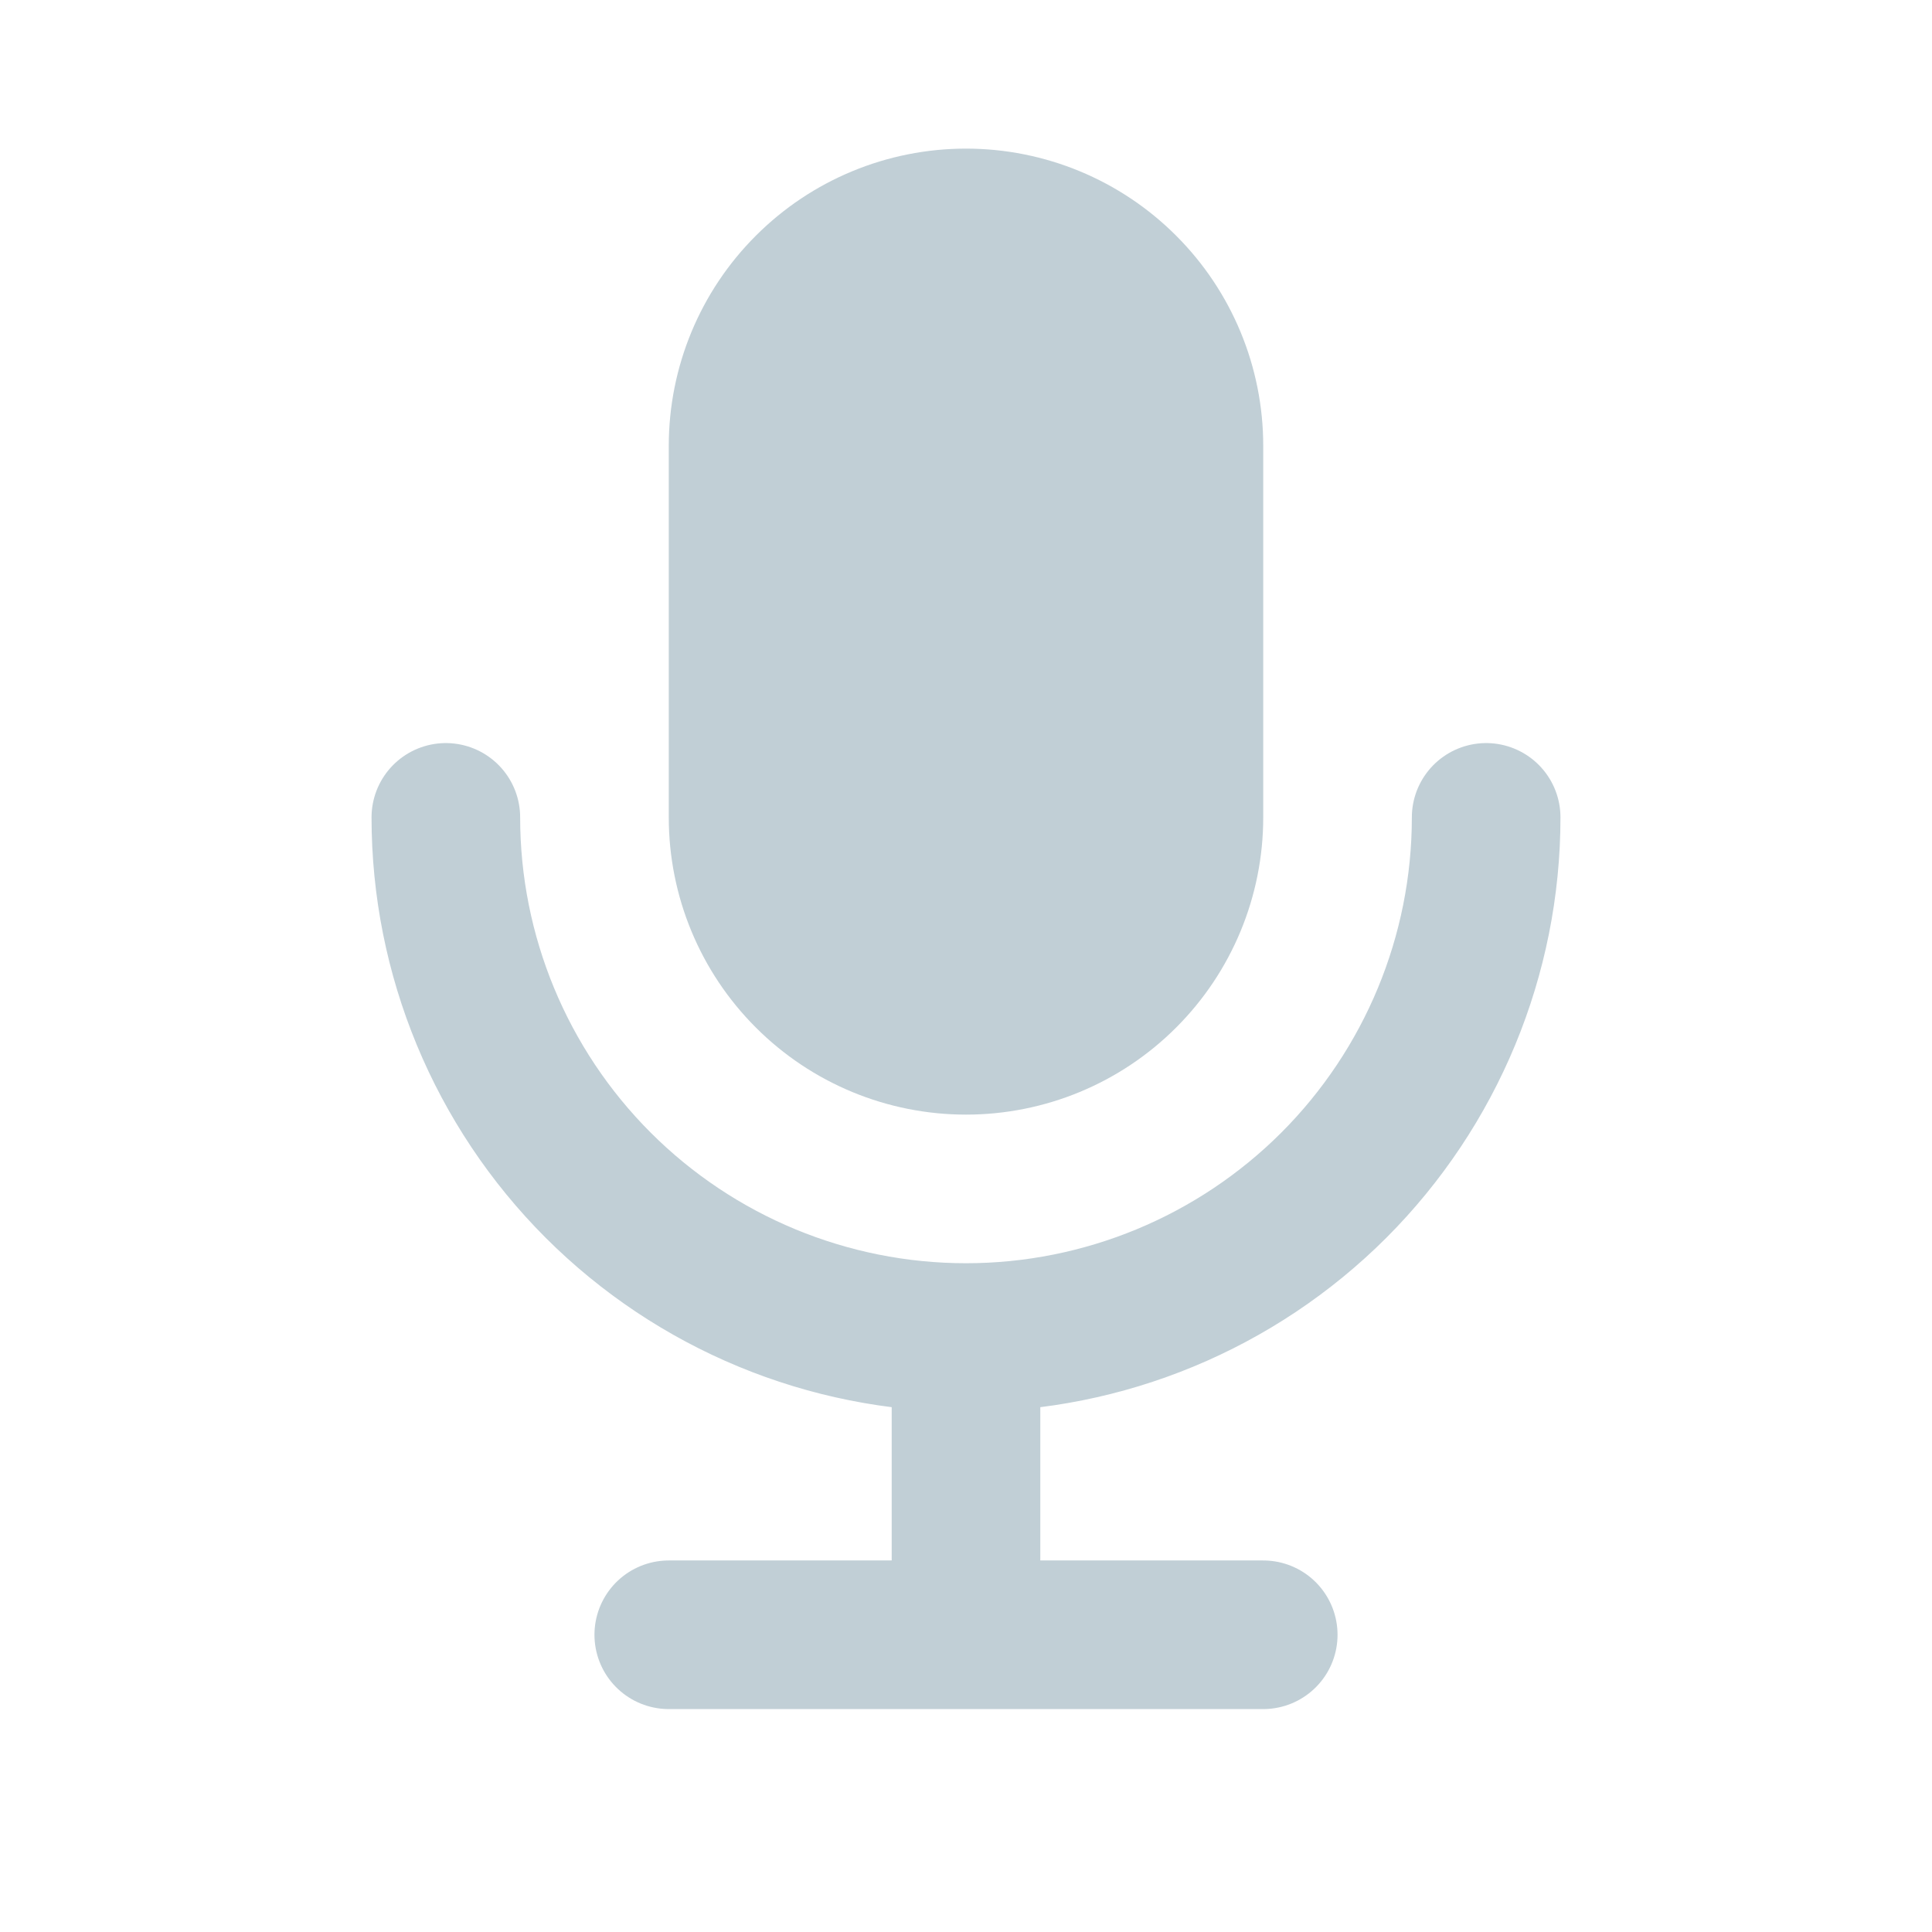
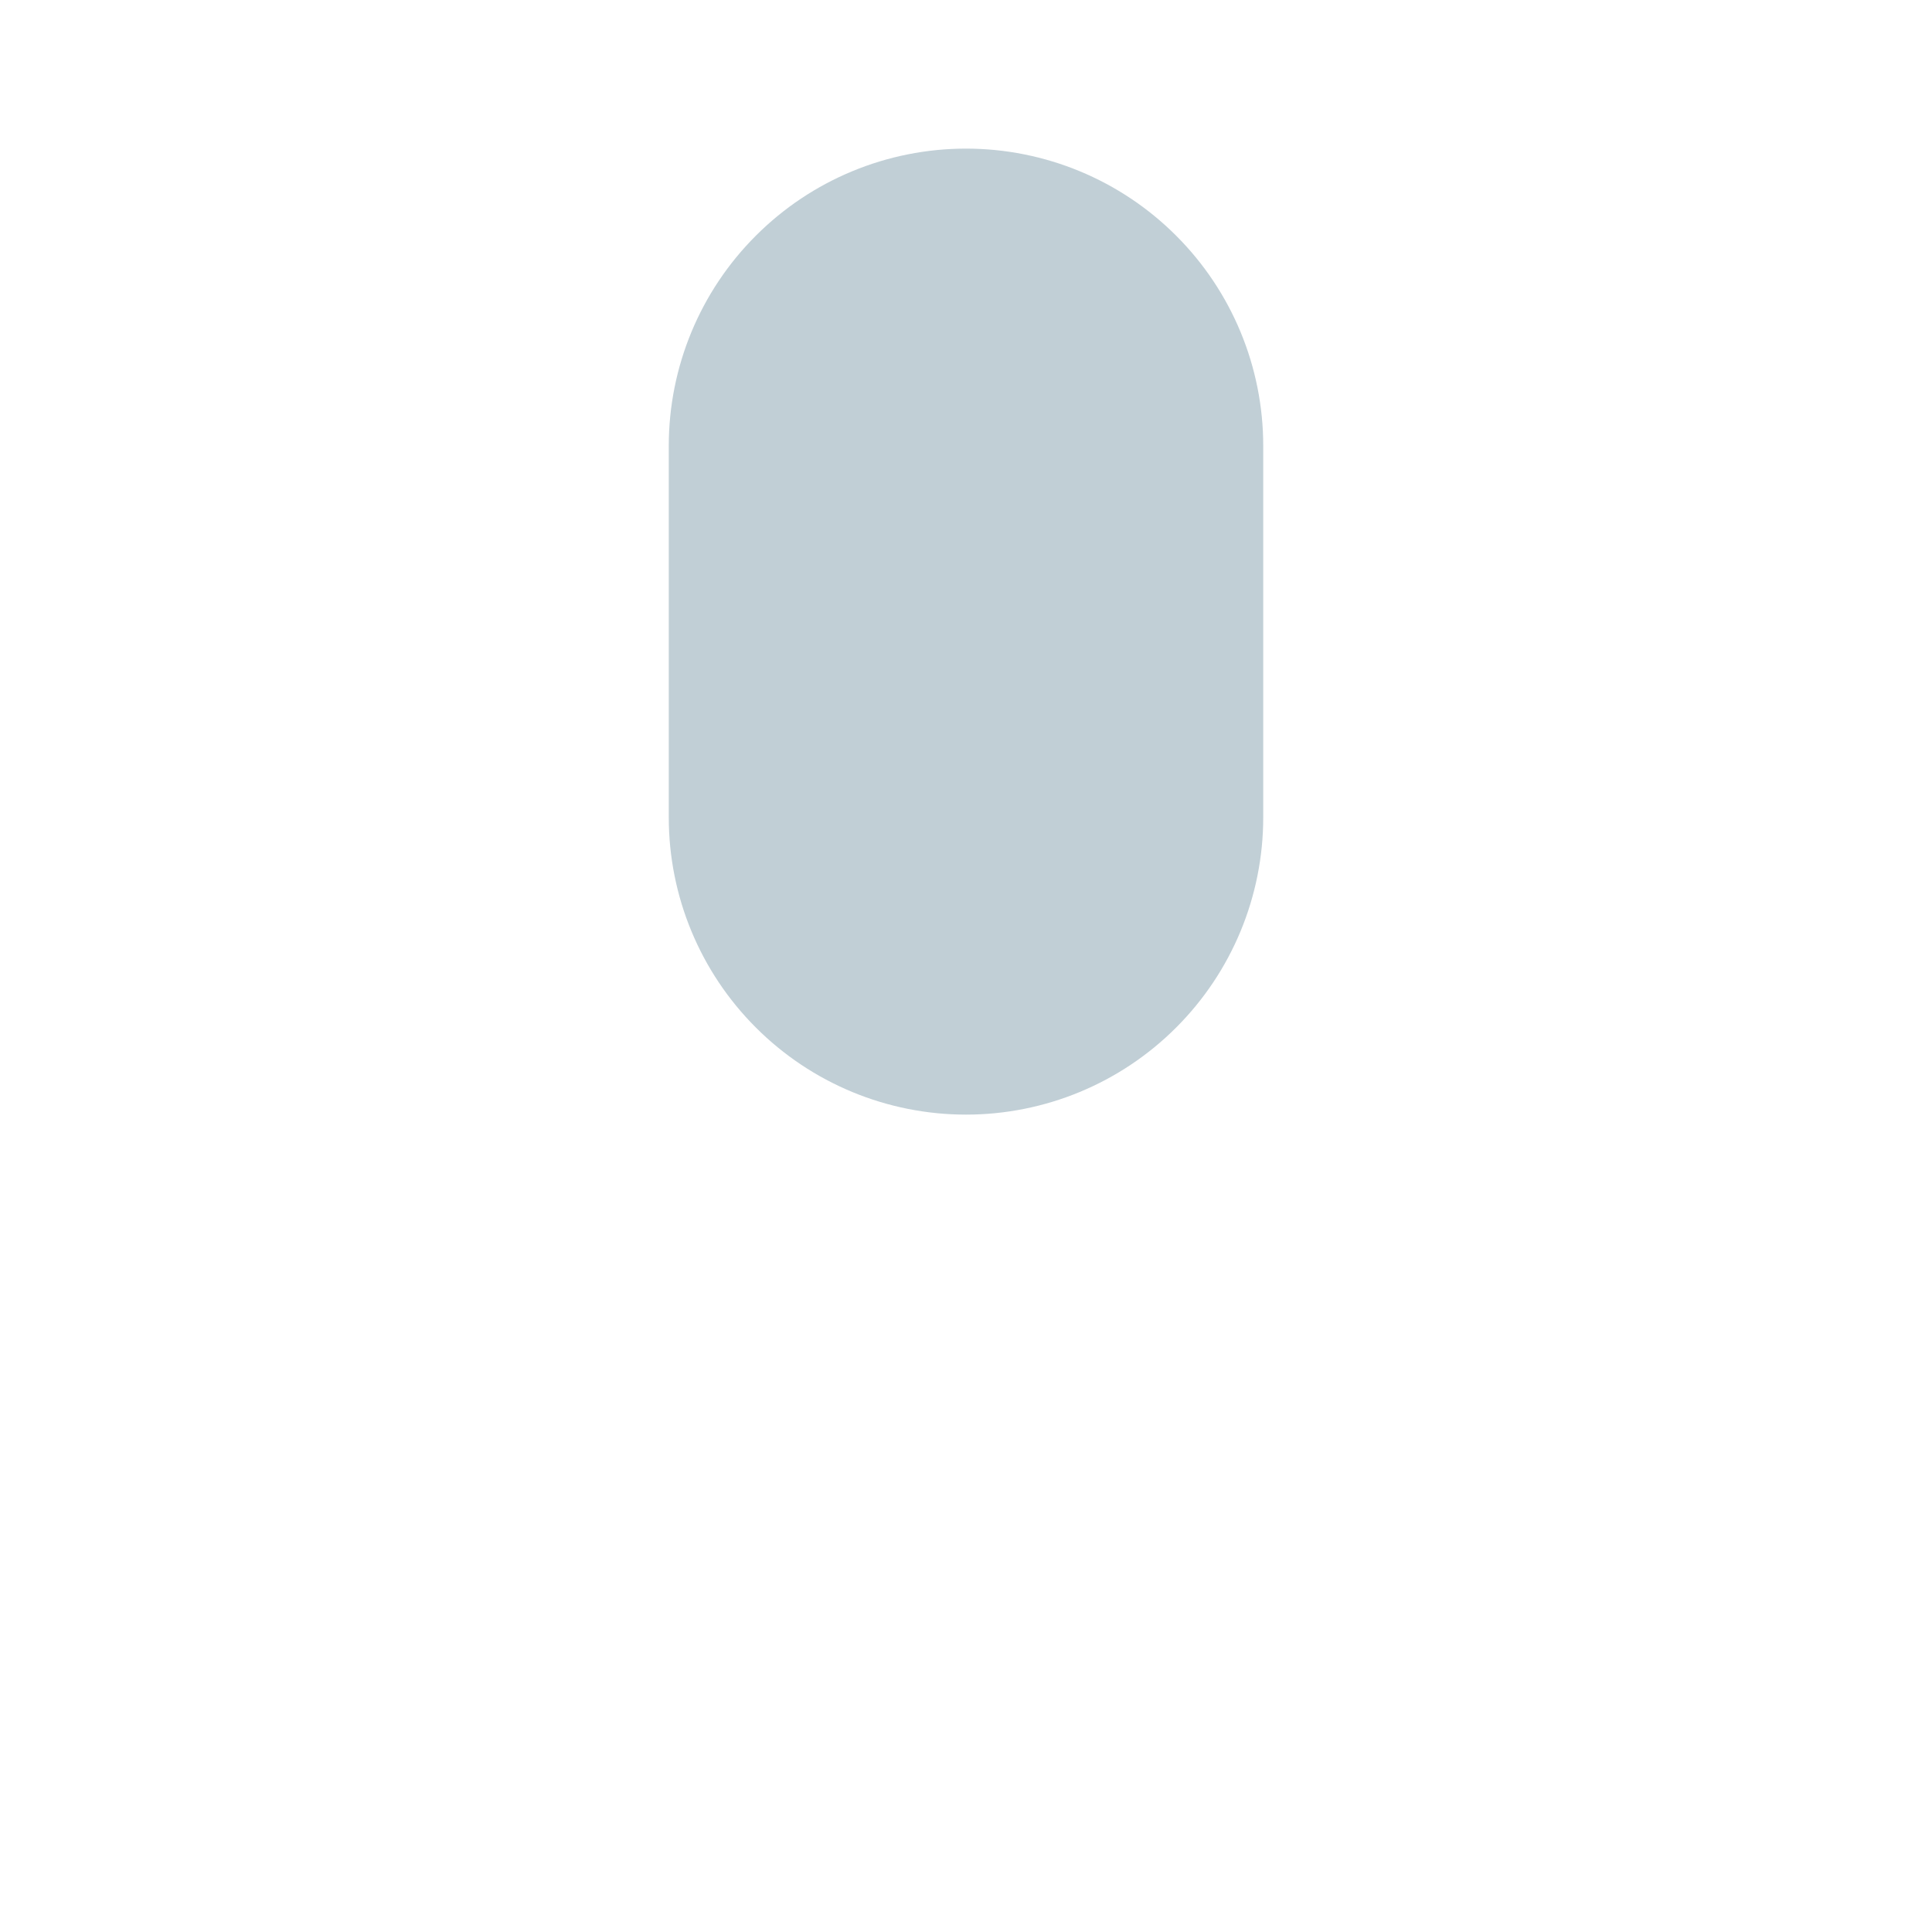
<svg xmlns="http://www.w3.org/2000/svg" width="26" height="26" viewBox="0 0 26 26" fill="none">
  <path d="M10 6C10 5.204 10.316 4.441 10.879 3.879C11.441 3.316 12.204 3 13 3C13.796 3 14.559 3.316 15.121 3.879C15.684 4.441 16 5.204 16 6V11C16 11.796 15.684 12.559 15.121 13.121C14.559 13.684 13.796 14 13 14C12.204 14 11.441 13.684 10.879 13.121C10.316 12.559 10 11.796 10 11V6Z" fill="#C1CFD6" stroke="#C1CFD6" stroke-width="2" stroke-linecap="round" stroke-linejoin="round" />
-   <path d="M6 11C6 12.857 6.737 14.637 8.05 15.95C9.363 17.262 11.143 18 13 18M13 18C14.857 18 16.637 17.262 17.95 15.95C19.262 14.637 20 12.857 20 11M13 18V22M9 22H17" stroke="#C1CFD6" stroke-width="2" stroke-linecap="round" stroke-linejoin="round" />
</svg>